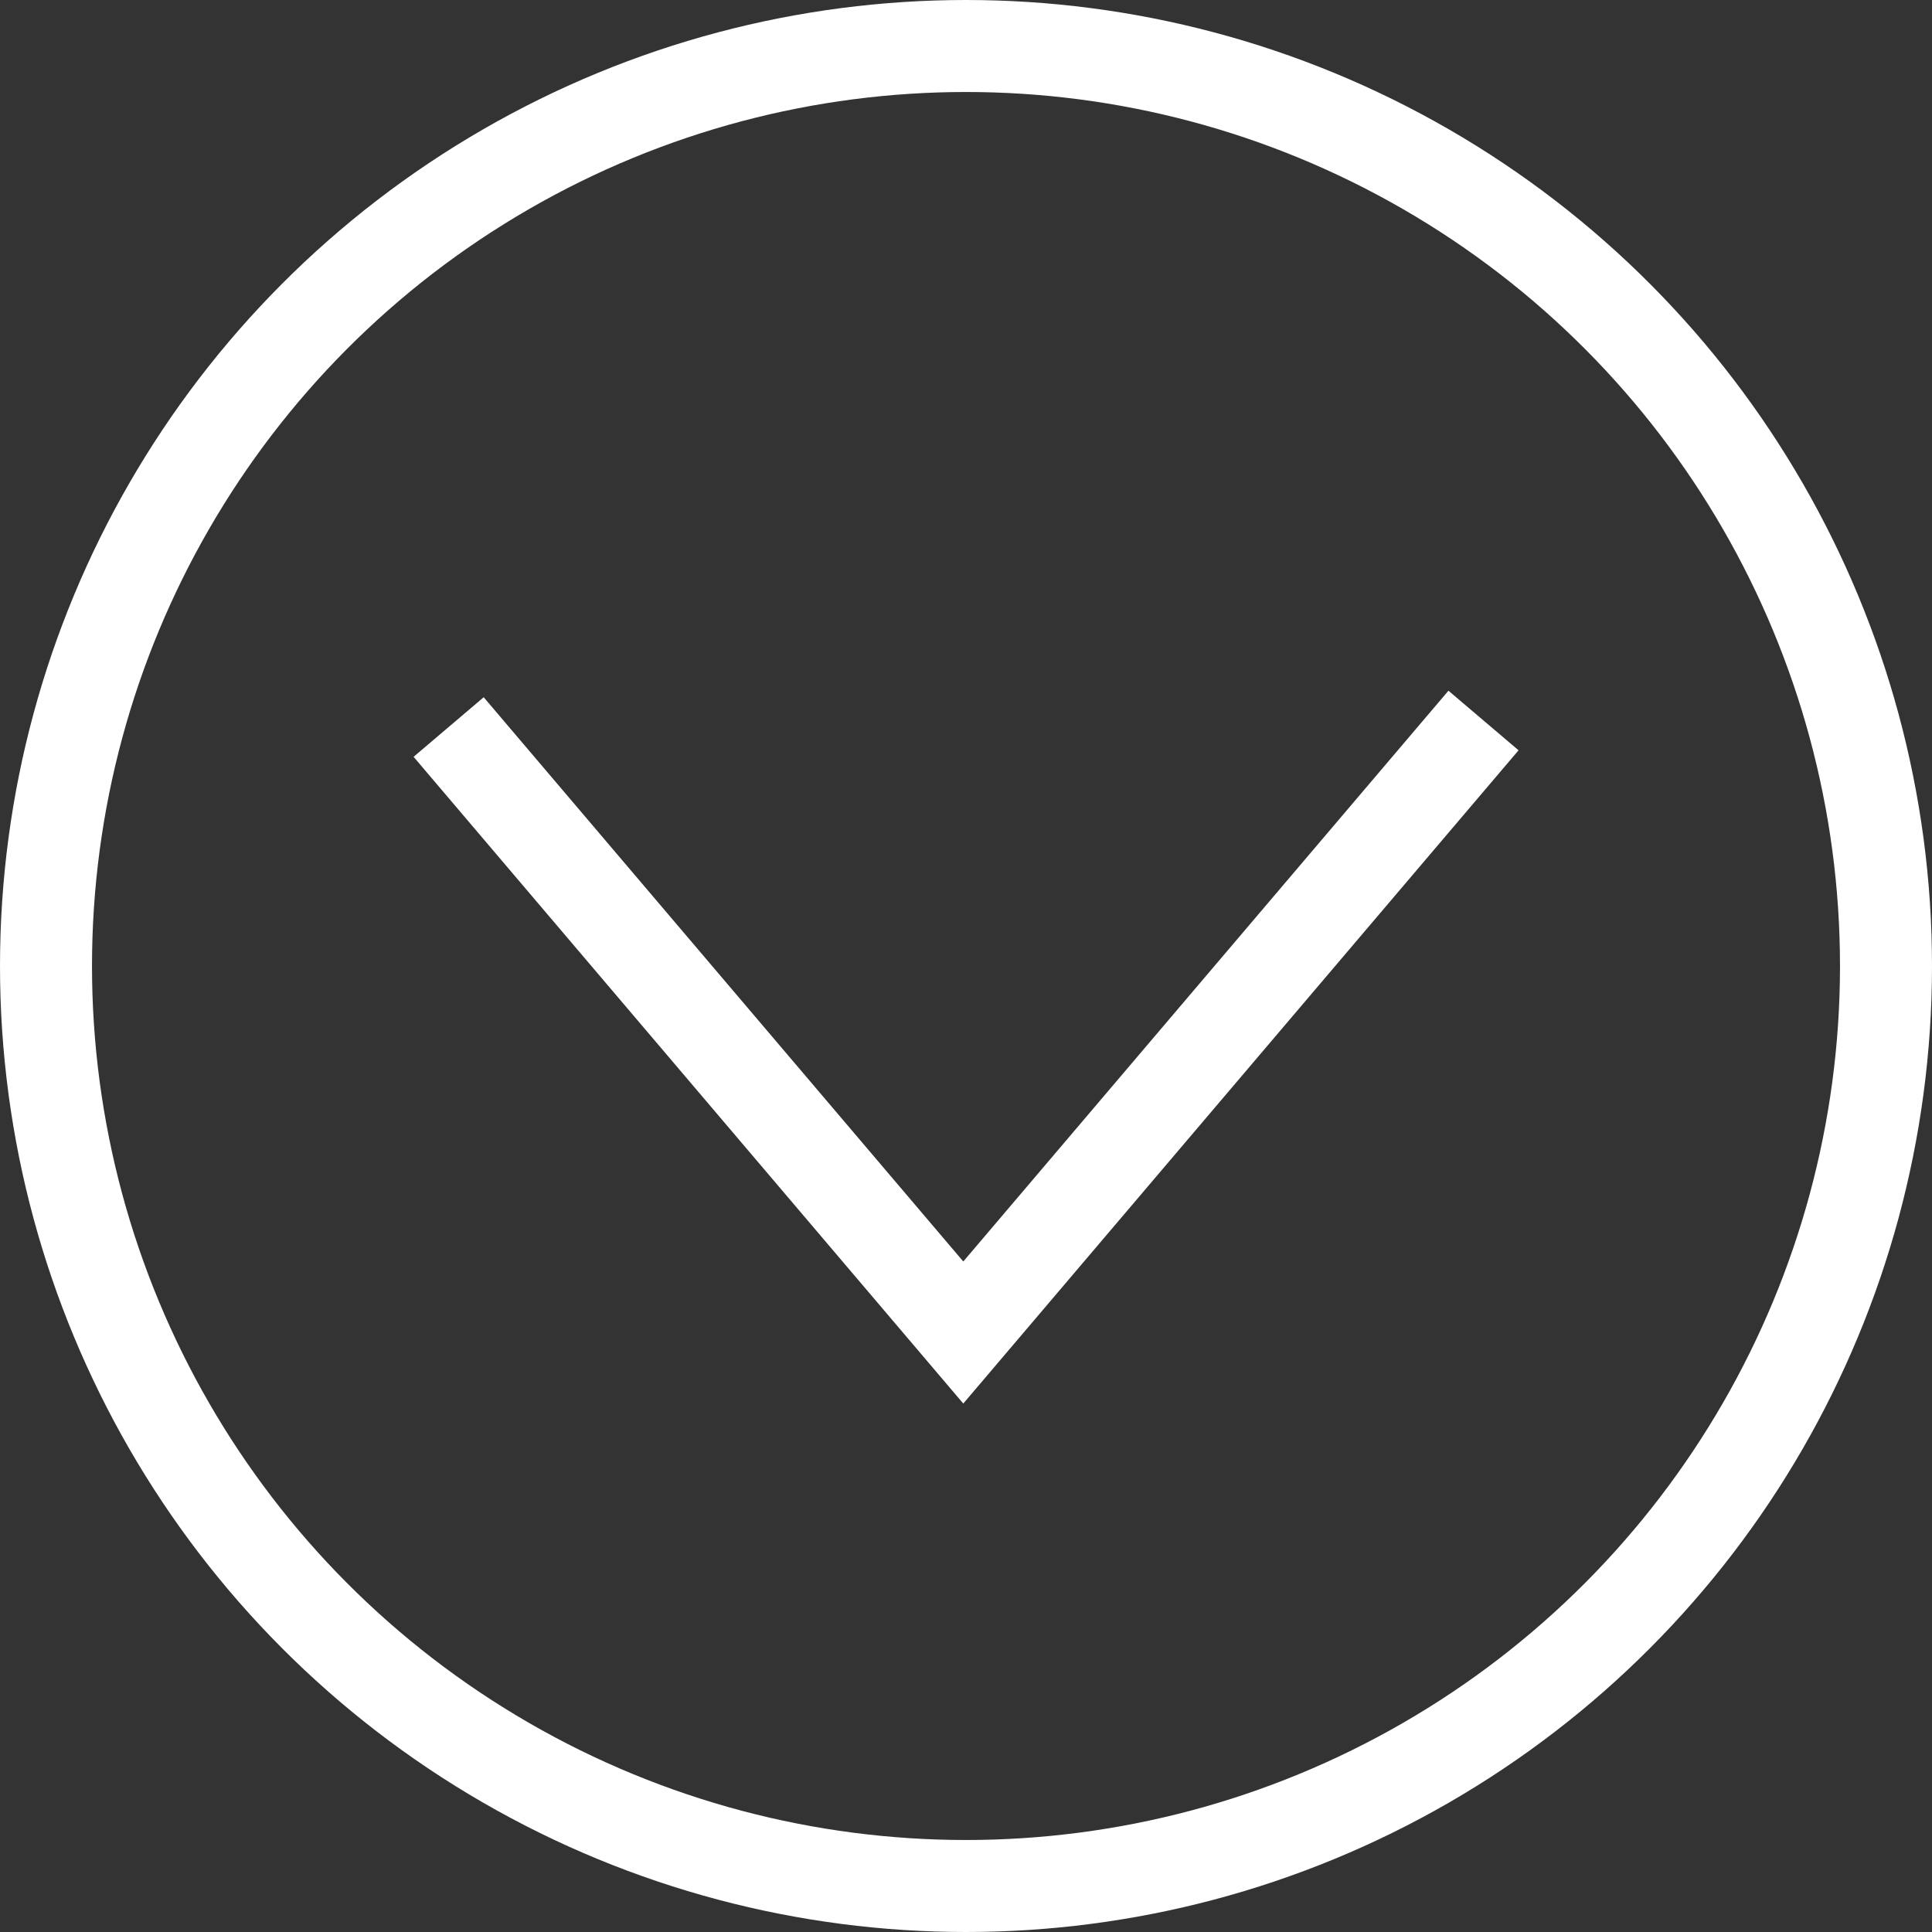
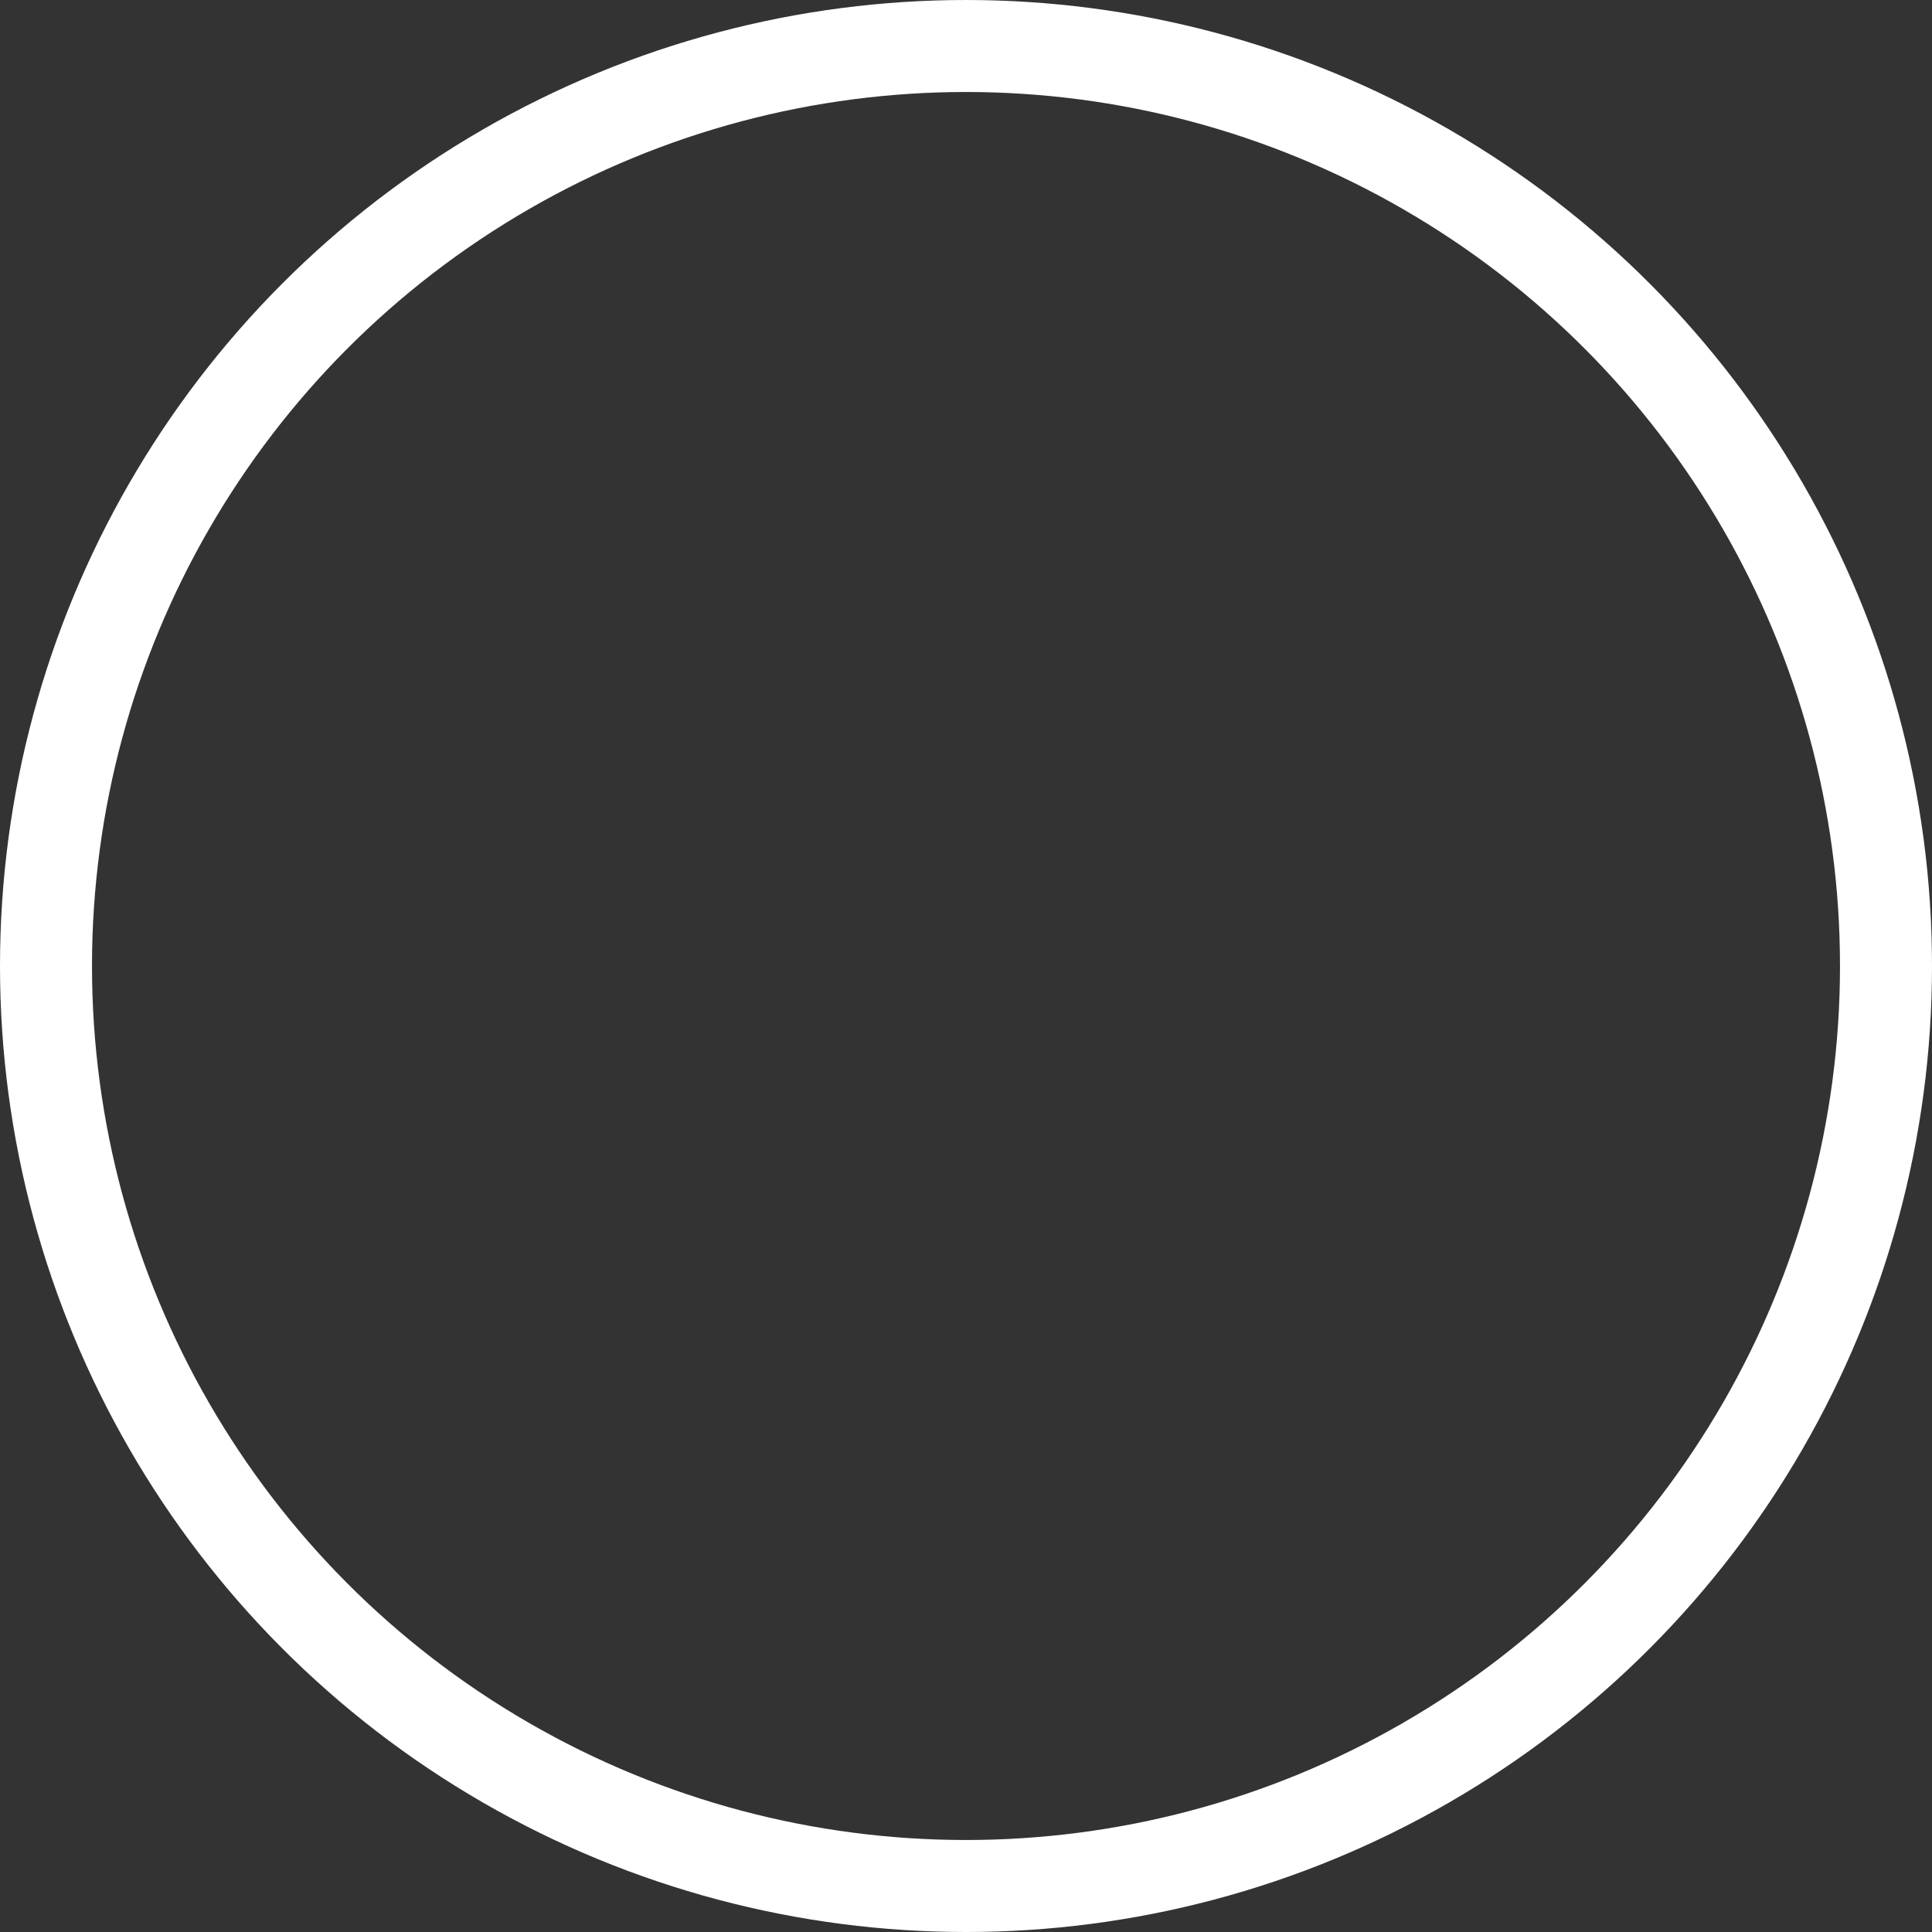
<svg xmlns="http://www.w3.org/2000/svg" width="42" height="42" viewBox="0 0 42 42">
  <rect x="0" y="0" width="42" height="42" fill="#333333" stroke="none" />
  <g id="Group_469" data-name="Group 469" transform="translate(-968 -862)">
    <g id="Group_468" data-name="Group 468" transform="translate(969 863)">
-       <path id="Path_474" data-name="Path 474" d="M1198.6,993.623l11.188,13.163,11.309-13.305" transform="translate(-1189.847 -978.818)" fill="none" stroke="#fff" stroke-miterlimit="10" stroke-width="2" />
      <circle id="Ellipse_97" data-name="Ellipse 97" cx="20" cy="20" r="20" fill="none" stroke="#fff" stroke-miterlimit="10" stroke-width="2" />
    </g>
  </g>
</svg>